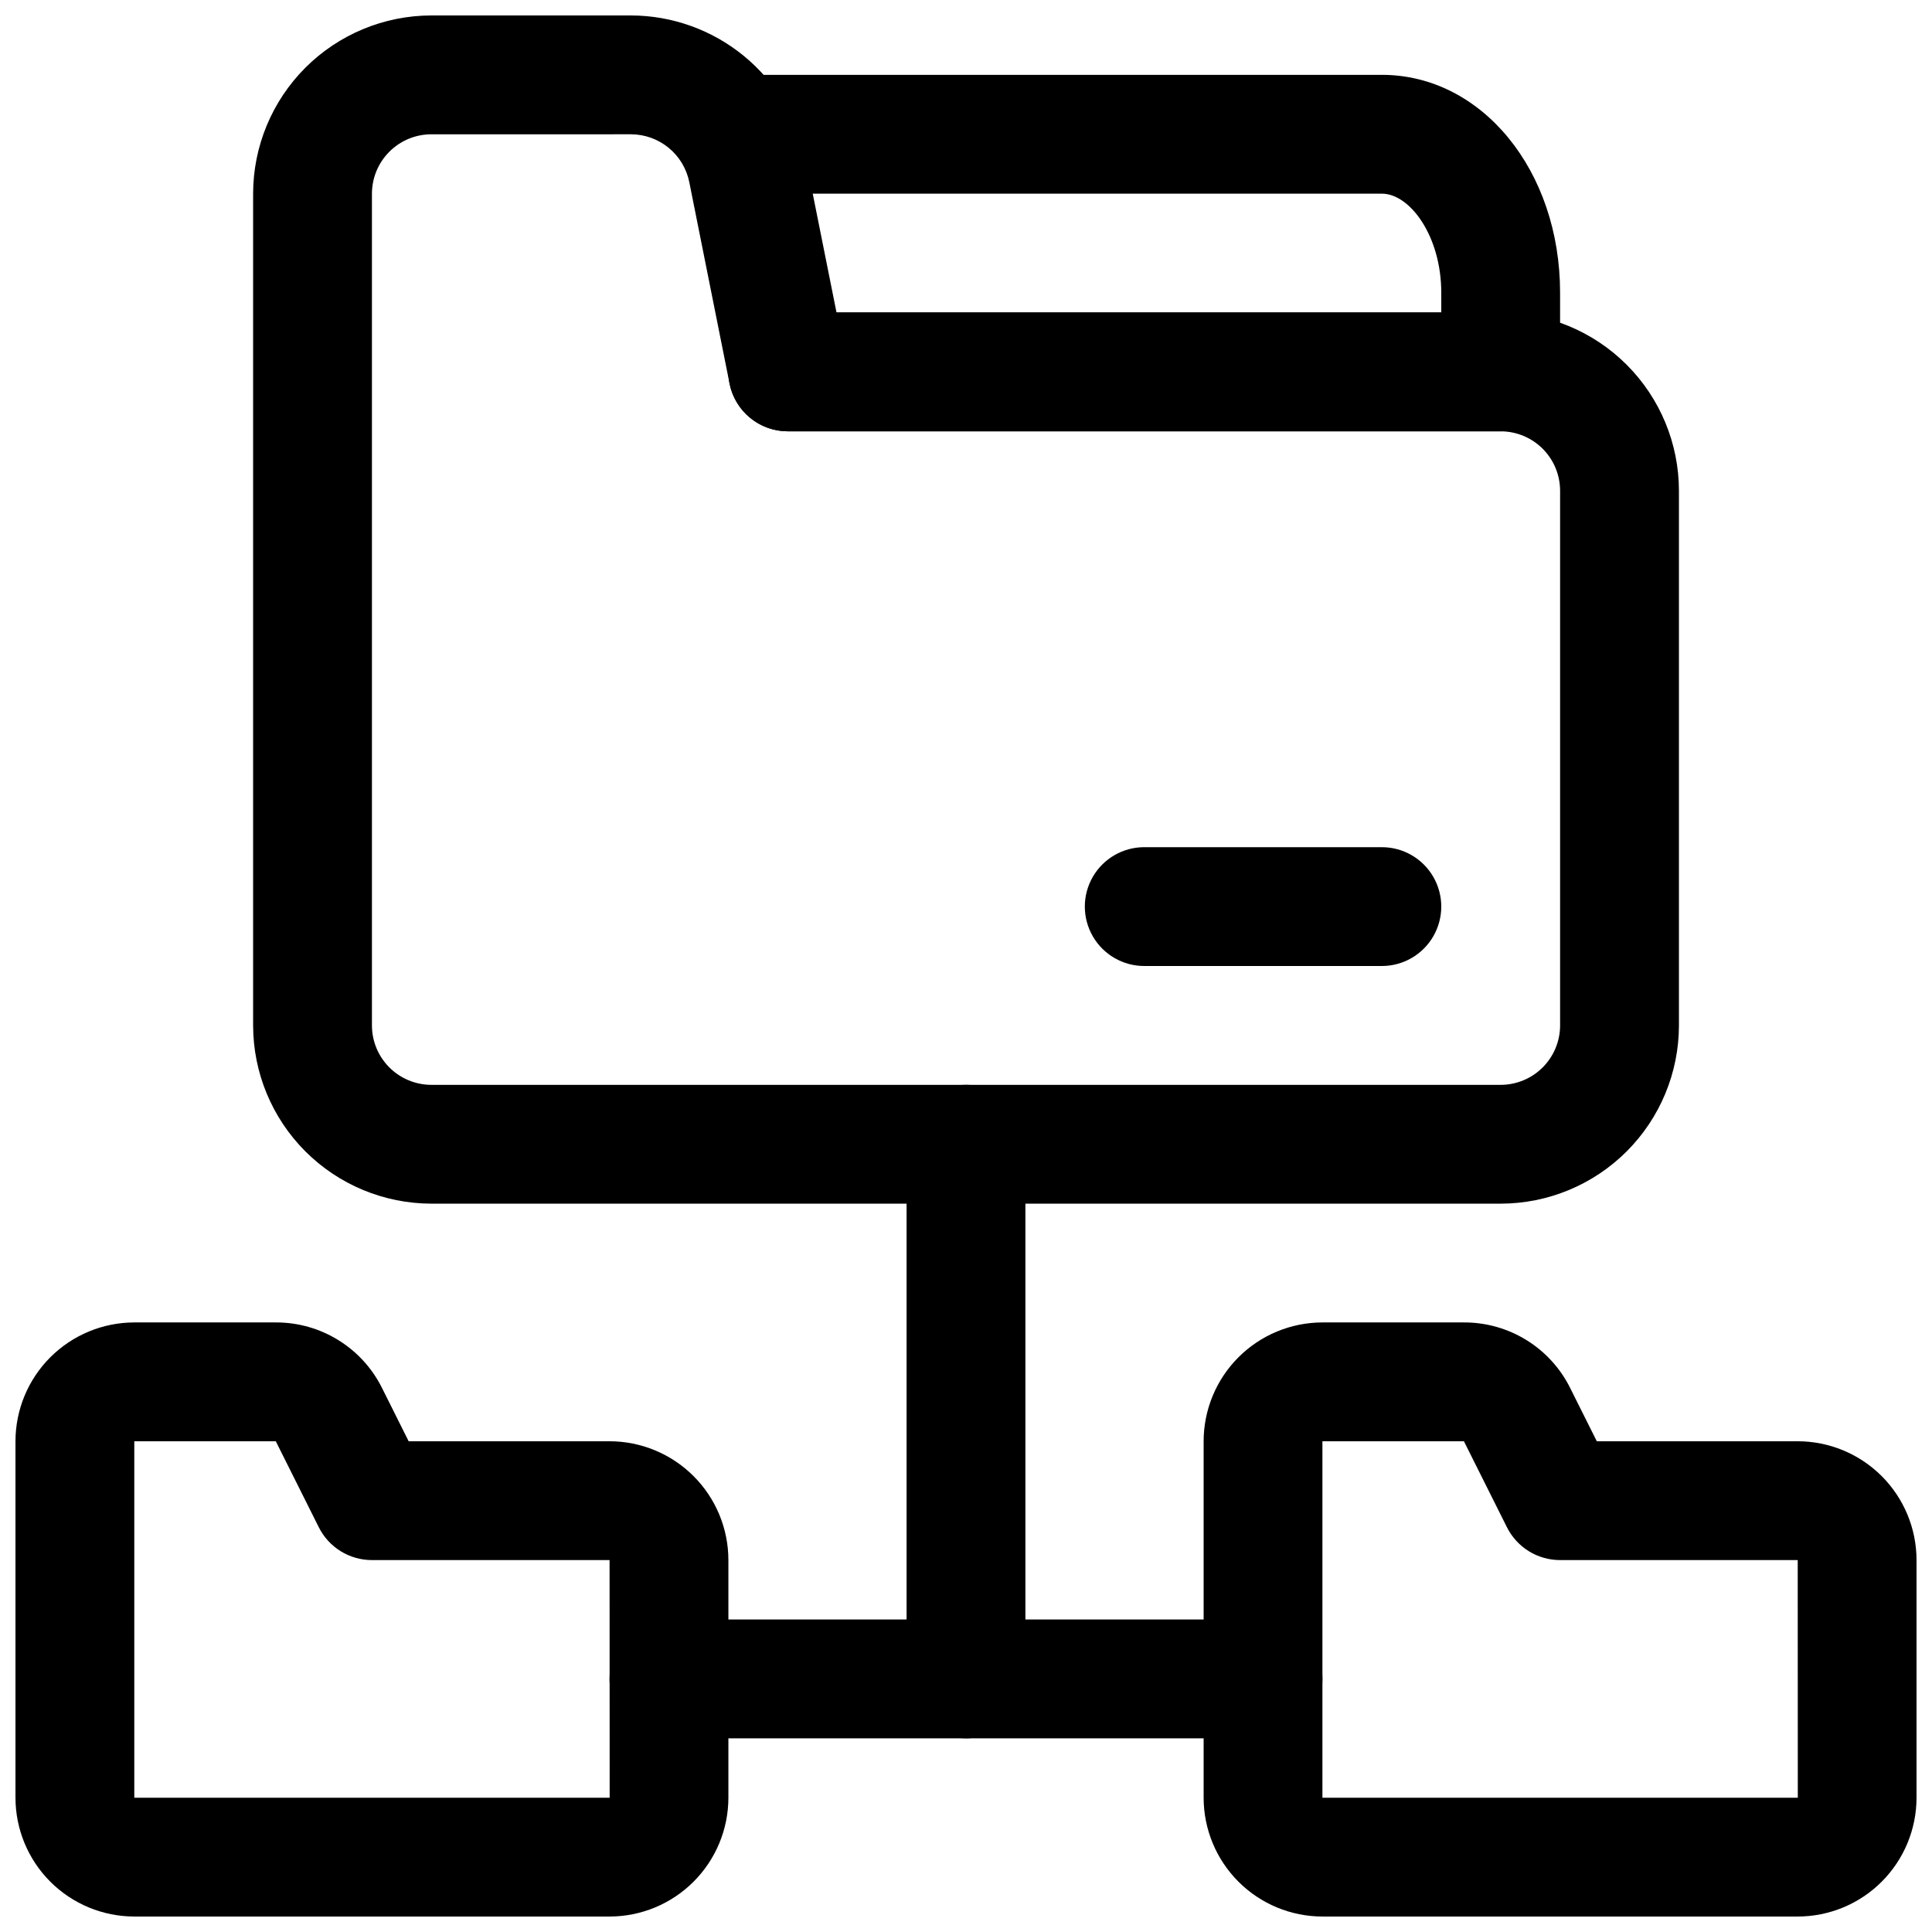
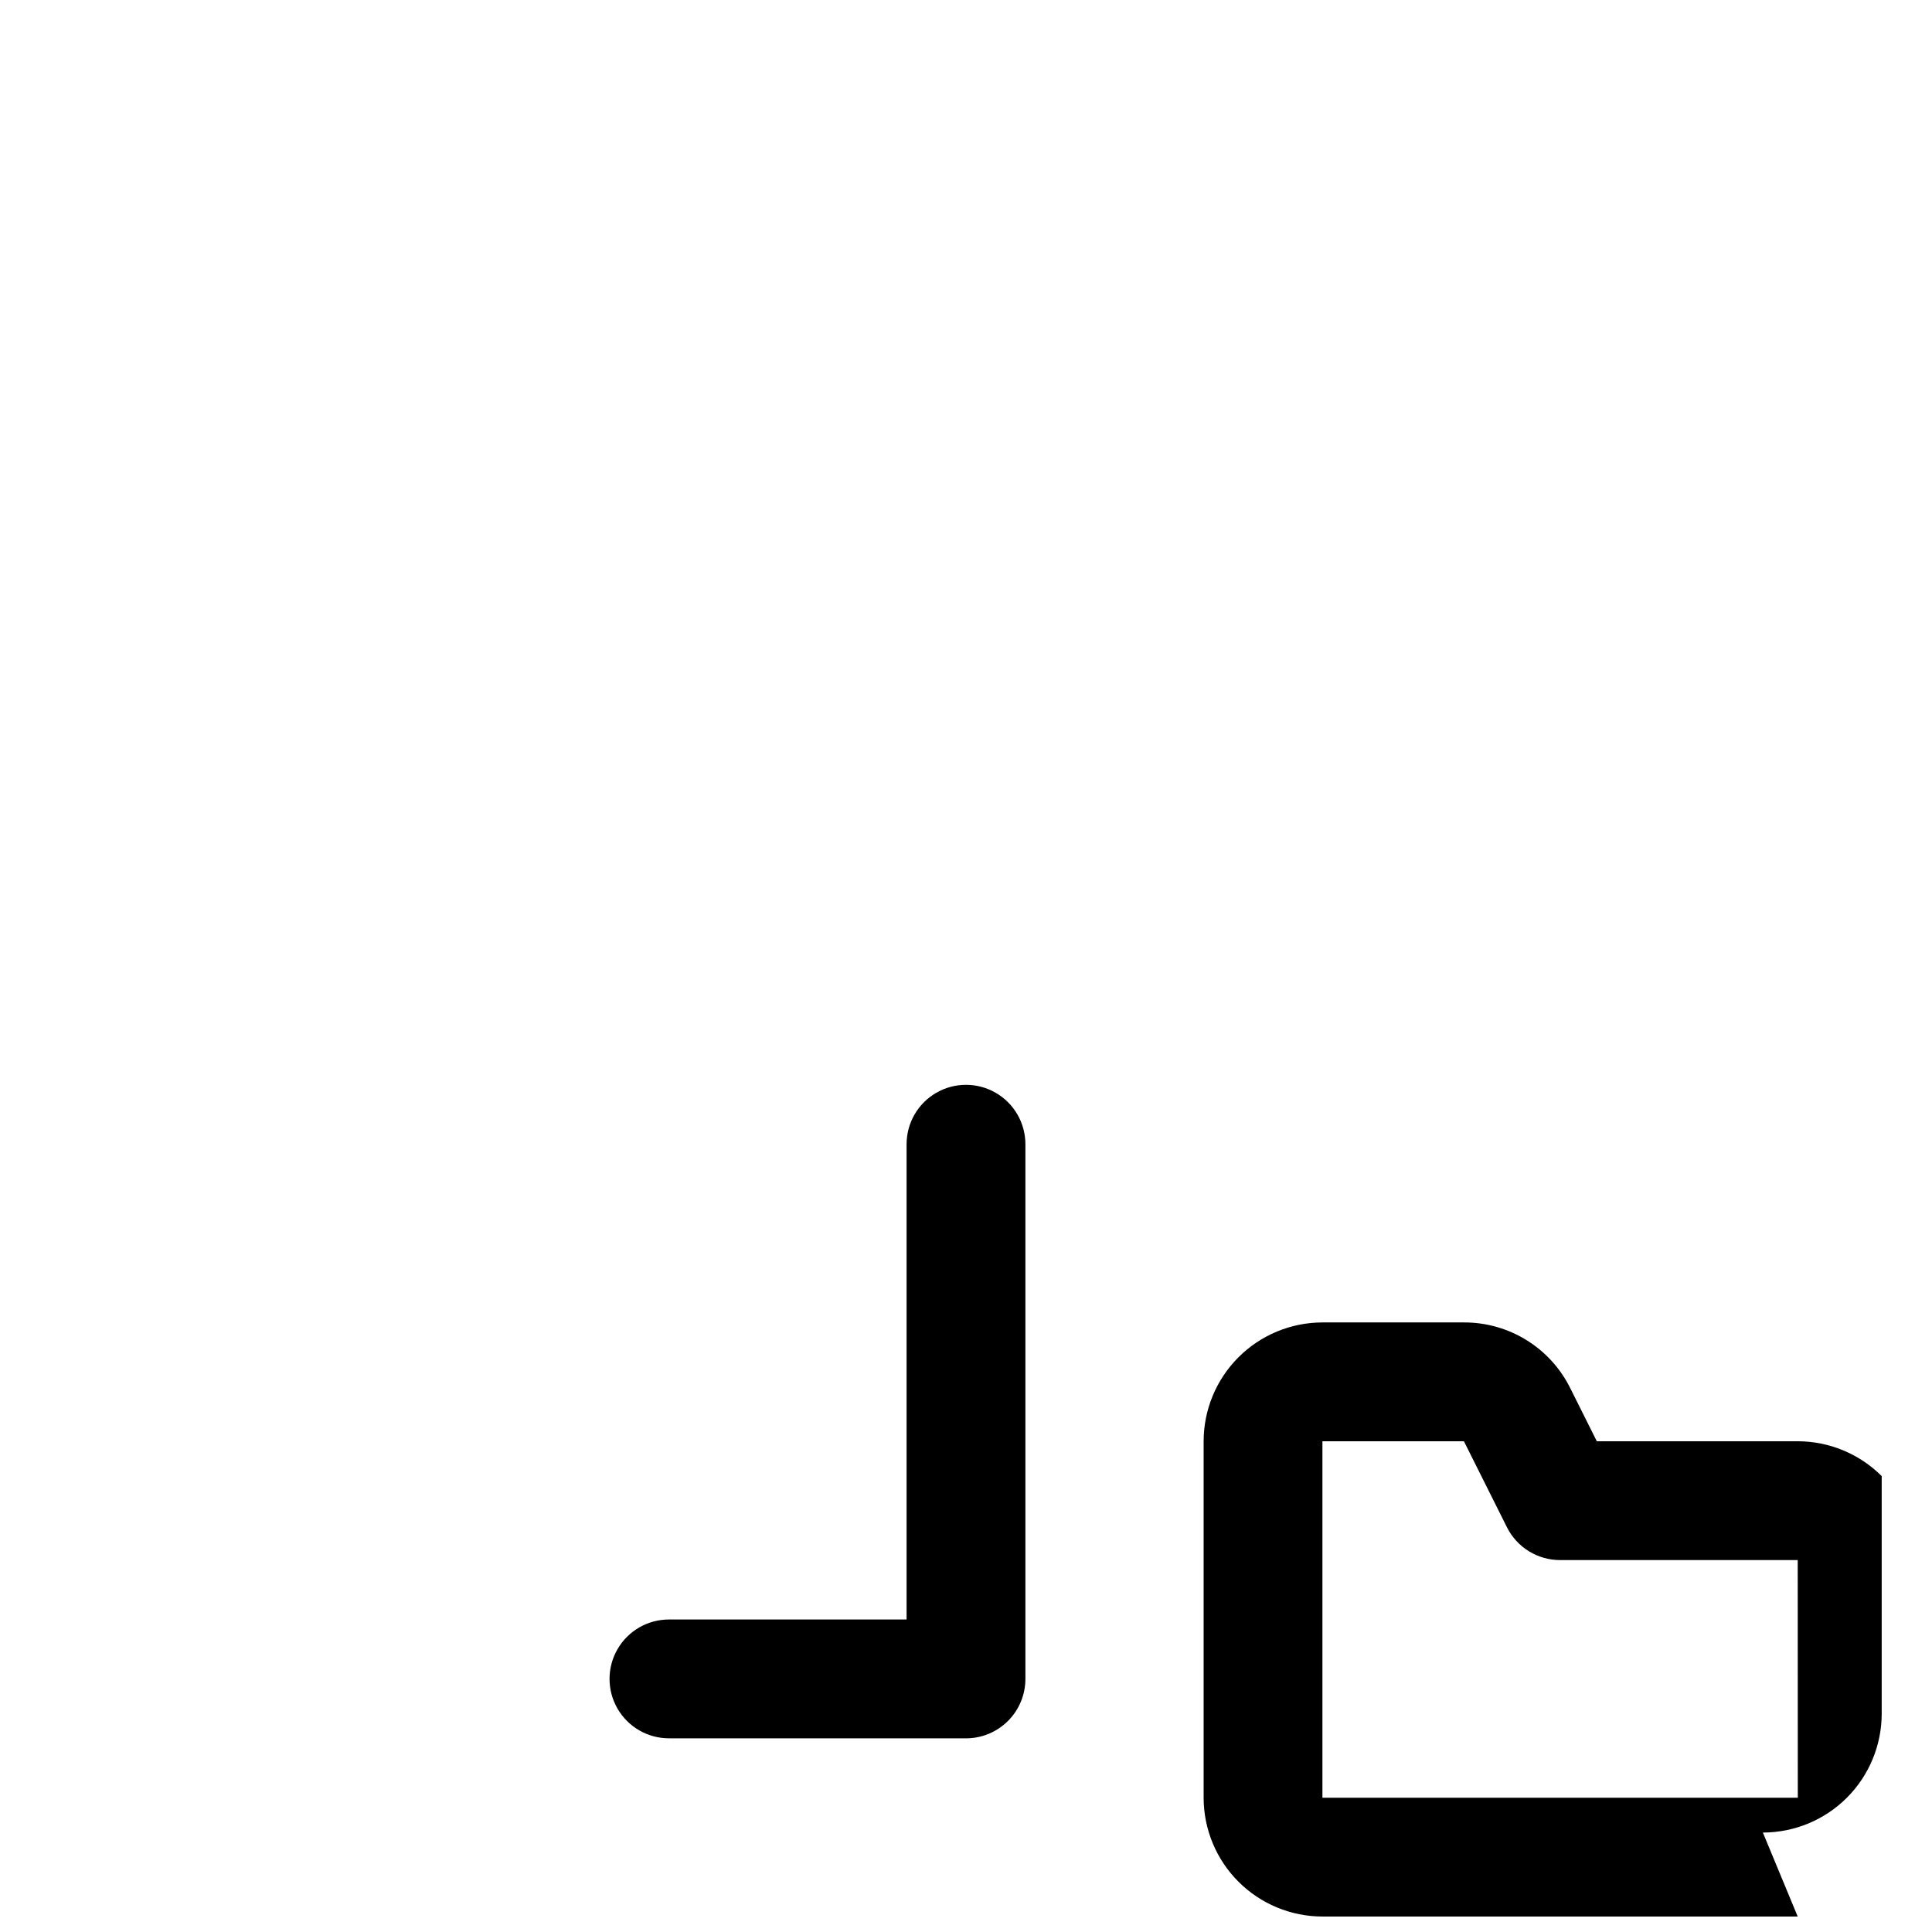
<svg xmlns="http://www.w3.org/2000/svg" width="800px" height="800px" version="1.1" viewBox="144 144 512 512">
  <defs>
    <clipPath id="c">
      <path d="m211 148.09h378v314.91h-378z" />
    </clipPath>
    <clipPath id="b">
-       <path d="m148.09 494h189.91v157.9h-189.91z" />
-     </clipPath>
+       </clipPath>
    <clipPath id="a">
      <path d="m462 494h189.9v157.9h-189.9z" />
    </clipPath>
  </defs>
  <g clip-path="url(#c)">
-     <path d="m541.7 462.98h-283.39c-12.52-0.016-24.527-4.996-33.383-13.852s-13.836-20.859-13.848-33.383v-220.42c0.012-12.52 4.992-24.527 13.848-33.383 8.855-8.852 20.863-13.832 33.383-13.848h52.902c10.91 0.023 21.48 3.816 29.922 10.734 8.438 6.918 14.23 16.539 16.395 27.234l8.156 40.75h176.02c12.523 0.016 24.527 4.996 33.383 13.852 8.855 8.855 13.836 20.859 13.848 33.383v141.7c-0.012 12.523-4.992 24.527-13.848 33.383s-20.859 13.836-33.383 13.852zm-283.39-283.39c-4.172 0.004-8.176 1.664-11.125 4.617-2.953 2.953-4.613 6.953-4.617 11.125v220.42c0.004 4.176 1.664 8.176 4.617 11.129 2.949 2.949 6.953 4.609 11.125 4.617h283.39c4.172-0.008 8.176-1.668 11.125-4.617 2.953-2.953 4.613-6.953 4.617-11.129v-141.7c-0.004-4.176-1.664-8.176-4.617-11.129-2.949-2.949-6.953-4.609-11.125-4.617h-188.93c-3.637 0-7.16-1.262-9.973-3.57-2.816-2.305-4.742-5.516-5.457-9.082l-10.676-53.406c-0.723-3.566-2.656-6.777-5.473-9.082-2.816-2.309-6.344-3.57-9.984-3.578z" />
-   </g>
+     </g>
  <g clip-path="url(#b)">
    <path d="m305.54 651.9h-125.95c-8.348-0.008-16.352-3.328-22.258-9.23-5.902-5.902-9.223-13.906-9.23-22.258v-94.465c0.008-8.348 3.328-16.352 9.23-22.254 5.906-5.902 13.91-9.223 22.258-9.234h37.5c5.852-0.02 11.594 1.602 16.57 4.68 4.981 3.074 8.996 7.484 11.598 12.727l7.039 14.082h53.246c8.348 0.012 16.352 3.332 22.254 9.234 5.906 5.902 9.227 13.906 9.234 22.254v62.977c-0.008 8.352-3.328 16.355-9.234 22.258-5.902 5.902-13.906 9.223-22.254 9.23zm-88.453-125.95h-37.5v94.465h125.98l-0.023-62.977h-62.977c-2.926 0-5.789-0.812-8.277-2.348-2.488-1.539-4.5-3.738-5.805-6.352z" />
  </g>
  <g clip-path="url(#a)">
-     <path d="m620.41 651.9h-125.95c-8.348-0.008-16.352-3.328-22.254-9.23-5.902-5.902-9.223-13.906-9.23-22.258v-94.465c0.008-8.348 3.328-16.352 9.23-22.254 5.902-5.902 13.906-9.223 22.254-9.234h37.5c5.852-0.02 11.594 1.602 16.574 4.68 4.977 3.074 8.996 7.484 11.594 12.727l7.043 14.082h53.242c8.352 0.012 16.355 3.332 22.258 9.234s9.223 13.906 9.23 22.254v62.977c-0.008 8.352-3.328 16.355-9.23 22.258s-13.906 9.223-22.258 9.23zm-88.453-125.95h-37.5v94.465h125.98l-0.023-62.977h-62.977c-2.922 0-5.789-0.812-8.277-2.348-2.484-1.539-4.496-3.738-5.805-6.352z" />
+     <path d="m620.41 651.9h-125.95c-8.348-0.008-16.352-3.328-22.254-9.23-5.902-5.902-9.223-13.906-9.23-22.258v-94.465c0.008-8.348 3.328-16.352 9.23-22.254 5.902-5.902 13.906-9.223 22.254-9.234h37.5c5.852-0.02 11.594 1.602 16.574 4.68 4.977 3.074 8.996 7.484 11.594 12.727l7.043 14.082h53.242c8.352 0.012 16.355 3.332 22.258 9.234v62.977c-0.008 8.352-3.328 16.355-9.23 22.258s-13.906 9.223-22.258 9.23zm-88.453-125.95h-37.5v94.465h125.98l-0.023-62.977h-62.977c-2.922 0-5.789-0.812-8.277-2.348-2.484-1.539-4.496-3.738-5.805-6.352z" />
  </g>
  <path d="m400 604.67h-78.723c-5.625 0-10.82-3-13.633-7.871-2.812-4.871-2.812-10.875 0-15.746 2.812-4.871 8.008-7.871 13.633-7.871h62.977v-125.95c0-5.625 3-10.82 7.871-13.633s10.875-2.812 15.746 0 7.871 8.008 7.871 13.633v141.7c0 4.176-1.66 8.18-4.609 11.133-2.953 2.953-6.957 4.613-11.133 4.613z" />
-   <path d="m478.72 604.67h-78.719c-5.625 0-10.824-3-13.637-7.871-2.812-4.871-2.812-10.875 0-15.746 2.812-4.871 8.012-7.871 13.637-7.871h78.719c5.625 0 10.824 3 13.633 7.871 2.812 4.871 2.812 10.875 0 15.746-2.809 4.871-8.008 7.871-13.633 7.871z" />
-   <path d="m510.21 400h-62.977c-5.625 0-10.82-3.004-13.633-7.875s-2.812-10.871 0-15.742c2.812-4.871 8.008-7.871 13.633-7.871h62.977c5.625 0 10.82 3 13.633 7.871 2.812 4.871 2.812 10.871 0 15.742s-8.008 7.875-13.633 7.875z" />
-   <path d="m541.7 258.3h-188.93c-5.625 0-10.82-3-13.633-7.871-2.812-4.871-2.812-10.871 0-15.742s8.008-7.875 13.633-7.875h173.18v-5.25c0-15.012-8.309-26.238-15.742-26.238h-170.51c-5.625 0-10.824-3-13.637-7.871s-2.812-10.871 0-15.742c2.812-4.871 8.012-7.875 13.637-7.875h170.51c26.484 0 47.23 25.348 47.23 57.727v20.996c0 4.176-1.656 8.18-4.609 11.133s-6.957 4.609-11.133 4.609z" />
</svg>